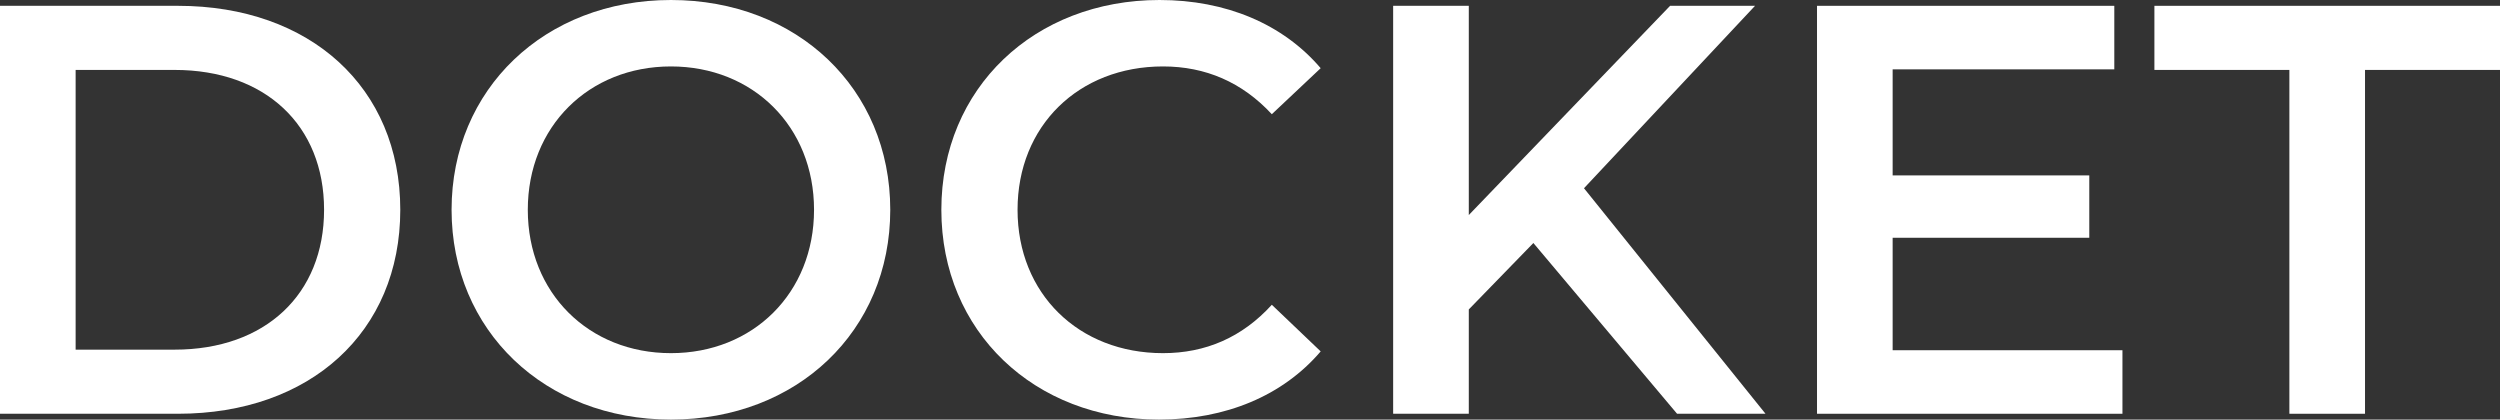
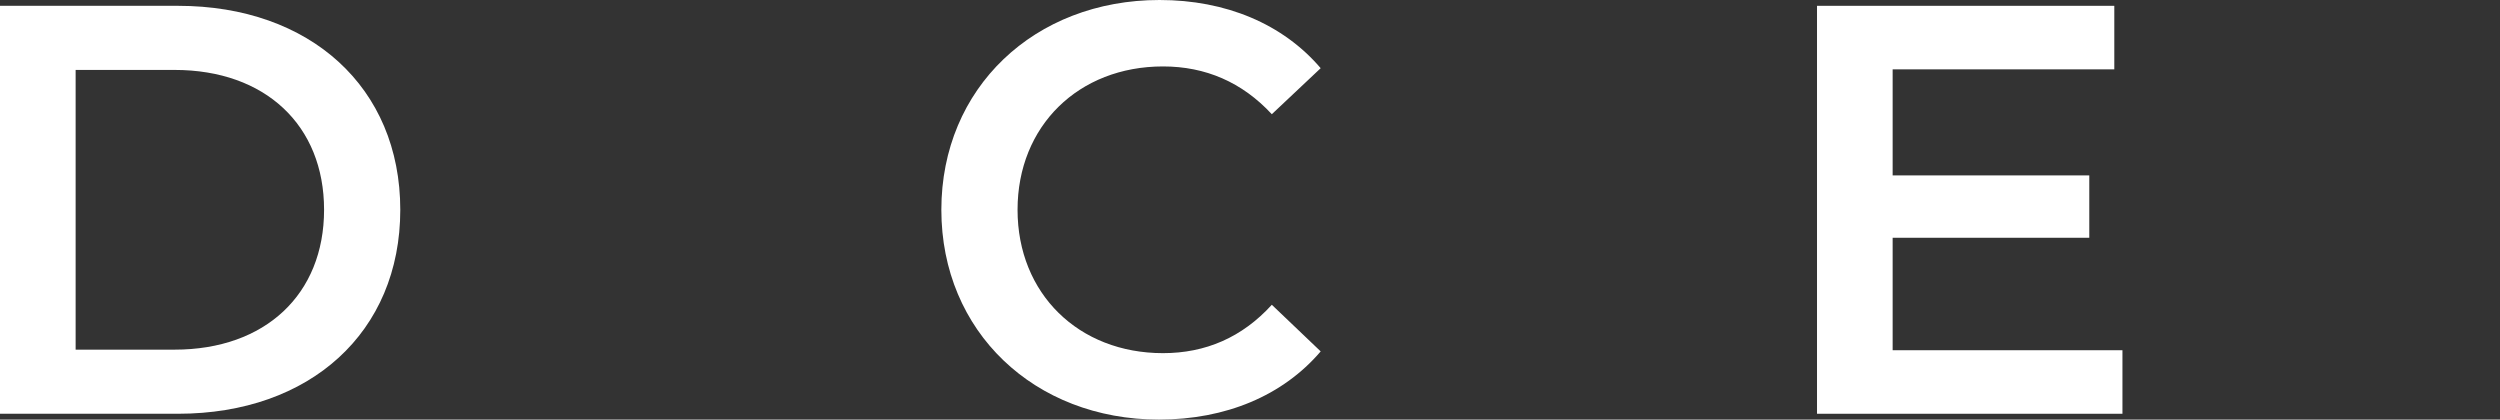
<svg xmlns="http://www.w3.org/2000/svg" fill="none" viewBox="0 0 143 24" height="24" width="143">
  <rect x="0" y="0" width="143" height="24" fill="#333333" stroke="none" />
  <path fill="white" d="M0 23.667V0.333H10.184C17.738 0.333 22.896 5 22.896 12C22.896 19 17.738 23.667 10.184 23.667H0ZM4.326 20H9.984C15.175 20 18.537 16.833 18.537 12C18.537 7.167 15.175 4 9.984 4H4.326V20Z" />
-   <path fill="white" d="M38.377 24C31.155 24 25.83 18.9 25.83 12C25.83 5.1 31.155 0 38.377 0C45.598 0 50.923 5.067 50.923 12C50.923 18.933 45.598 24 38.377 24ZM38.377 20.2C43.069 20.2 46.563 16.767 46.563 12C46.563 7.233 43.069 3.8 38.377 3.8C33.684 3.8 30.19 7.233 30.19 12C30.19 16.767 33.684 20.2 38.377 20.2Z" />
  <path fill="white" d="M66.291 24C59.169 24 53.845 18.967 53.845 12C53.845 5.033 59.169 0 66.325 0C70.118 0 73.38 1.367 75.543 3.9L72.748 6.533C71.05 4.7 68.954 3.8 66.524 3.8C61.699 3.8 58.204 7.2 58.204 12C58.204 16.8 61.699 20.2 66.524 20.2C68.954 20.2 71.05 19.3 72.748 17.433L75.543 20.1C73.38 22.633 70.118 24 66.291 24Z" />
-   <path fill="white" d="M95.928 23.667L87.709 13.9L84.015 17.7V23.667H79.688V0.333H84.015V12.3L95.529 0.333H100.388L90.604 10.767L100.987 23.667H95.928Z" />
  <path fill="white" d="M108.259 20.033H121.404V23.667H103.933V0.333H120.938V3.967H108.259V10.033H119.507V13.6H108.259V20.033Z" />
-   <path fill="white" d="M130.953 23.667V4H123.232V0.333H143V4H135.279V23.667H130.953Z" />
</svg>